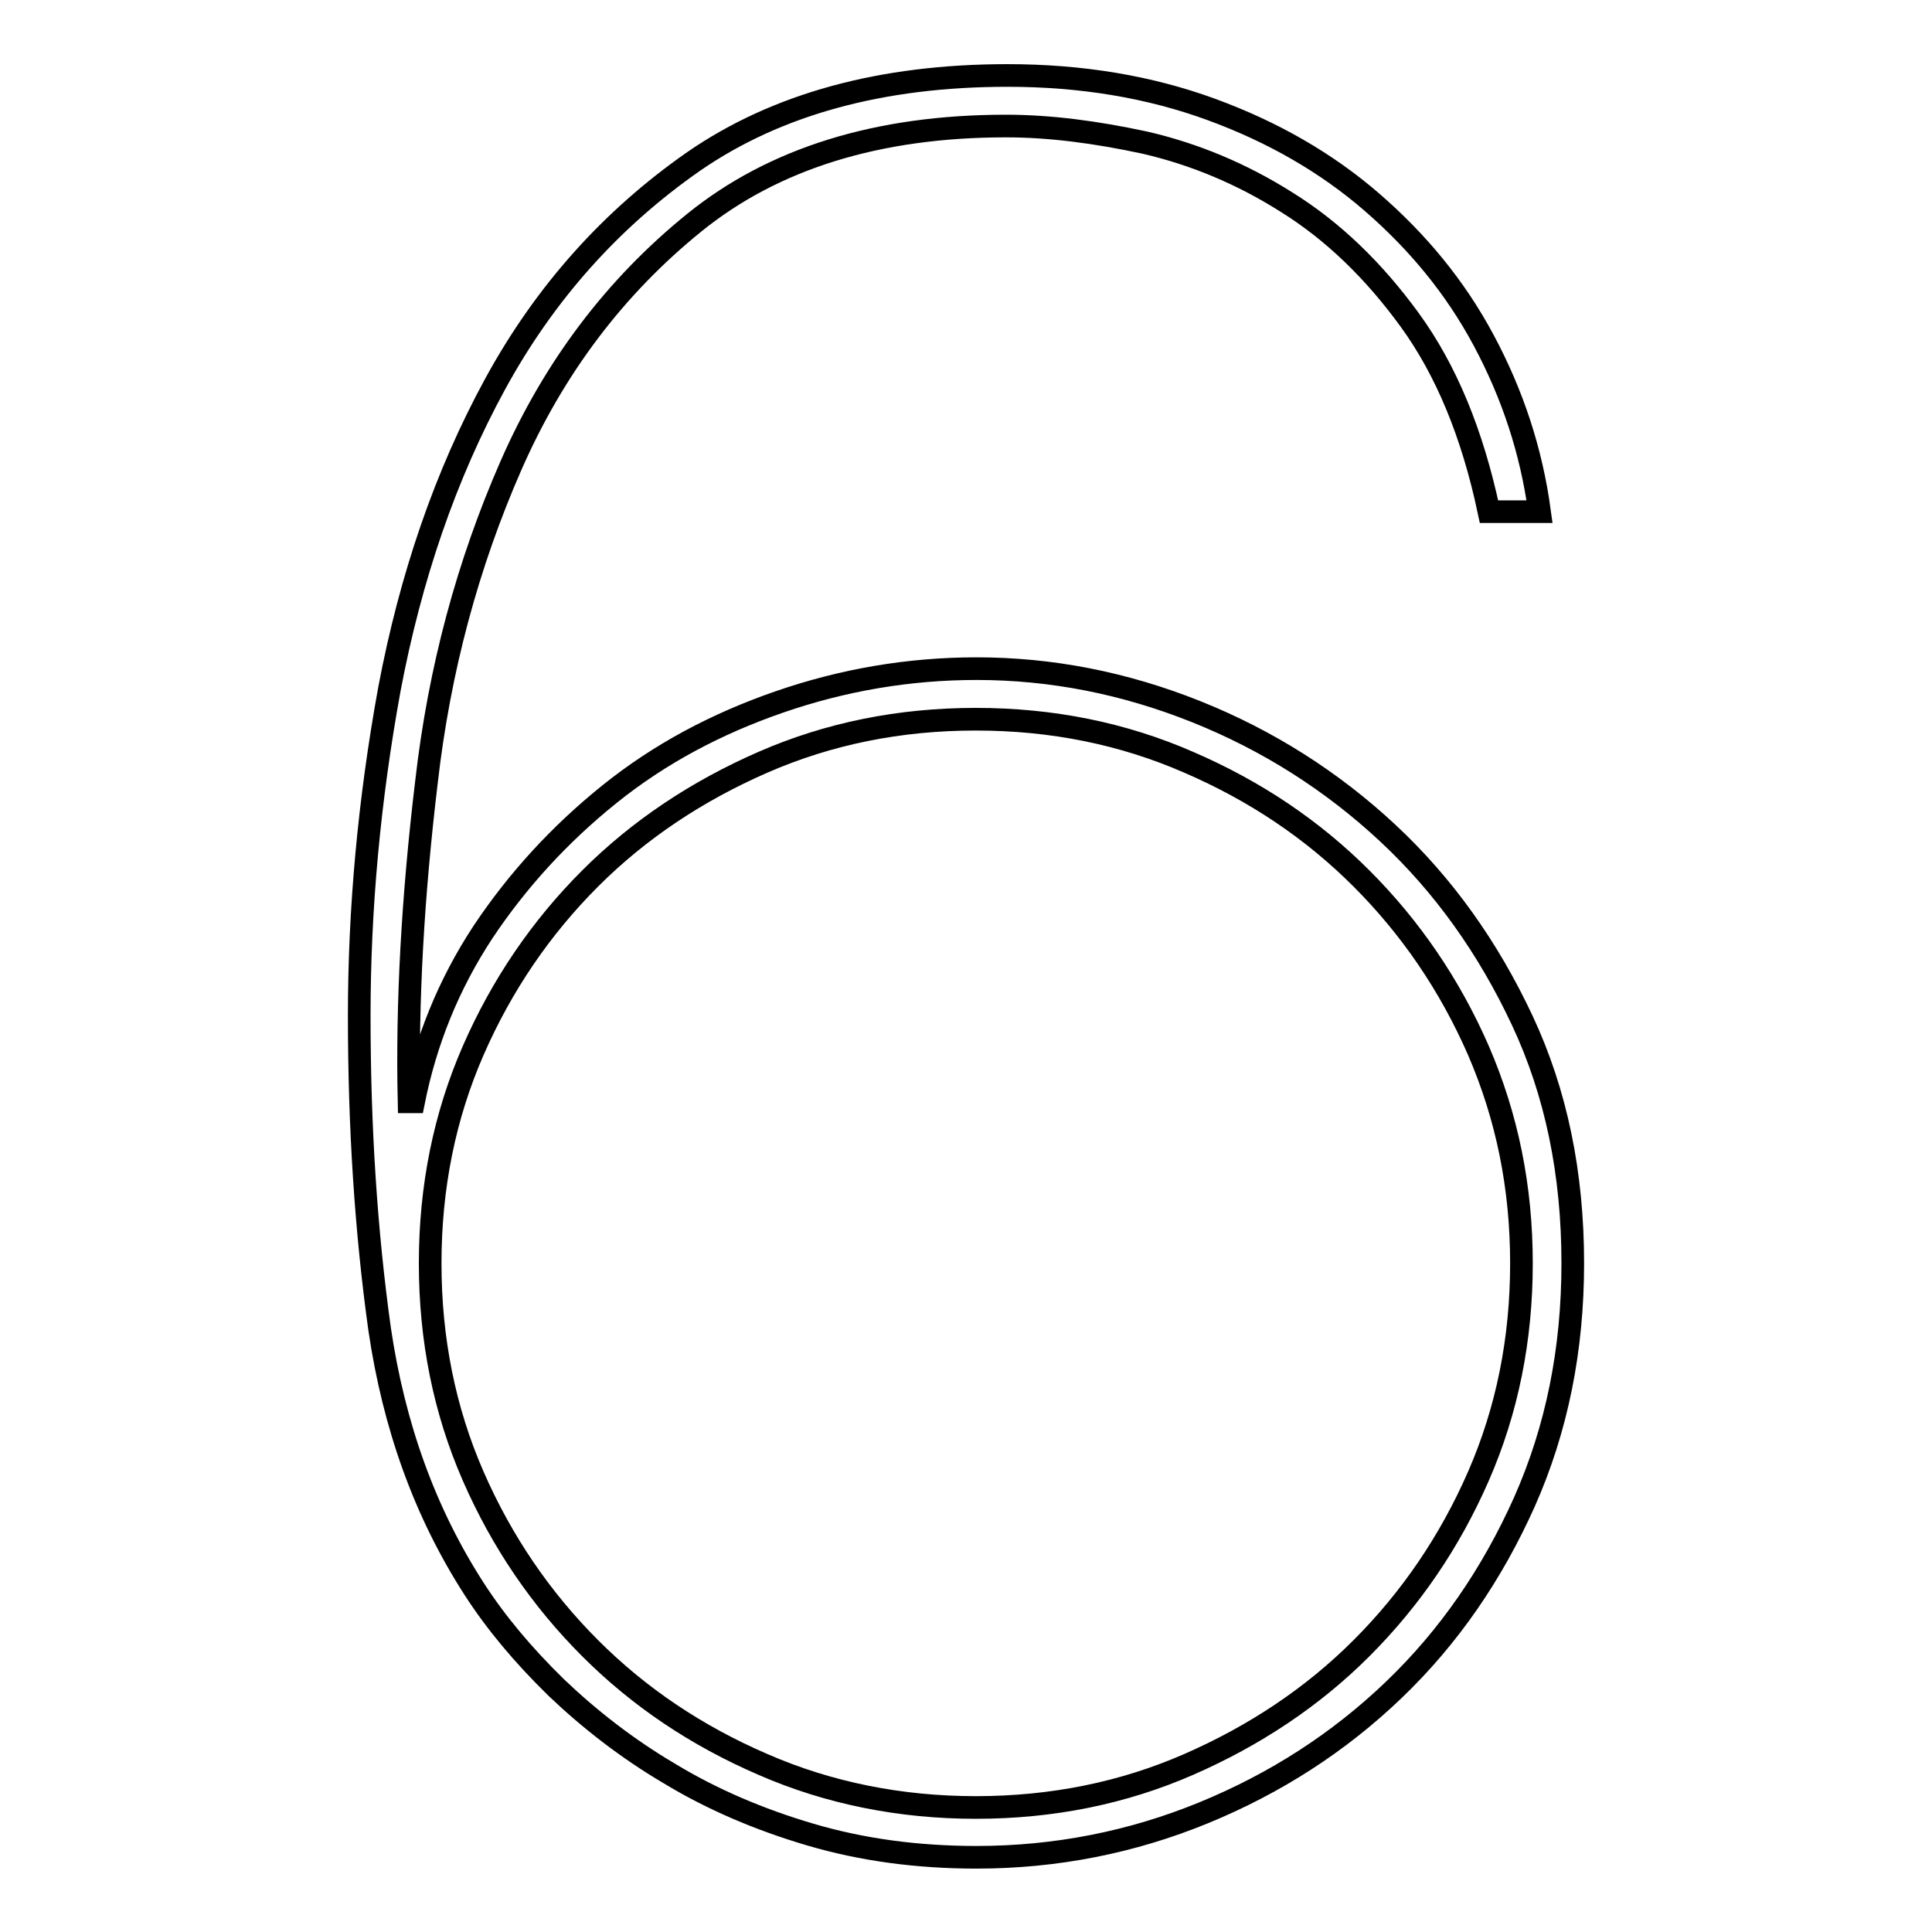
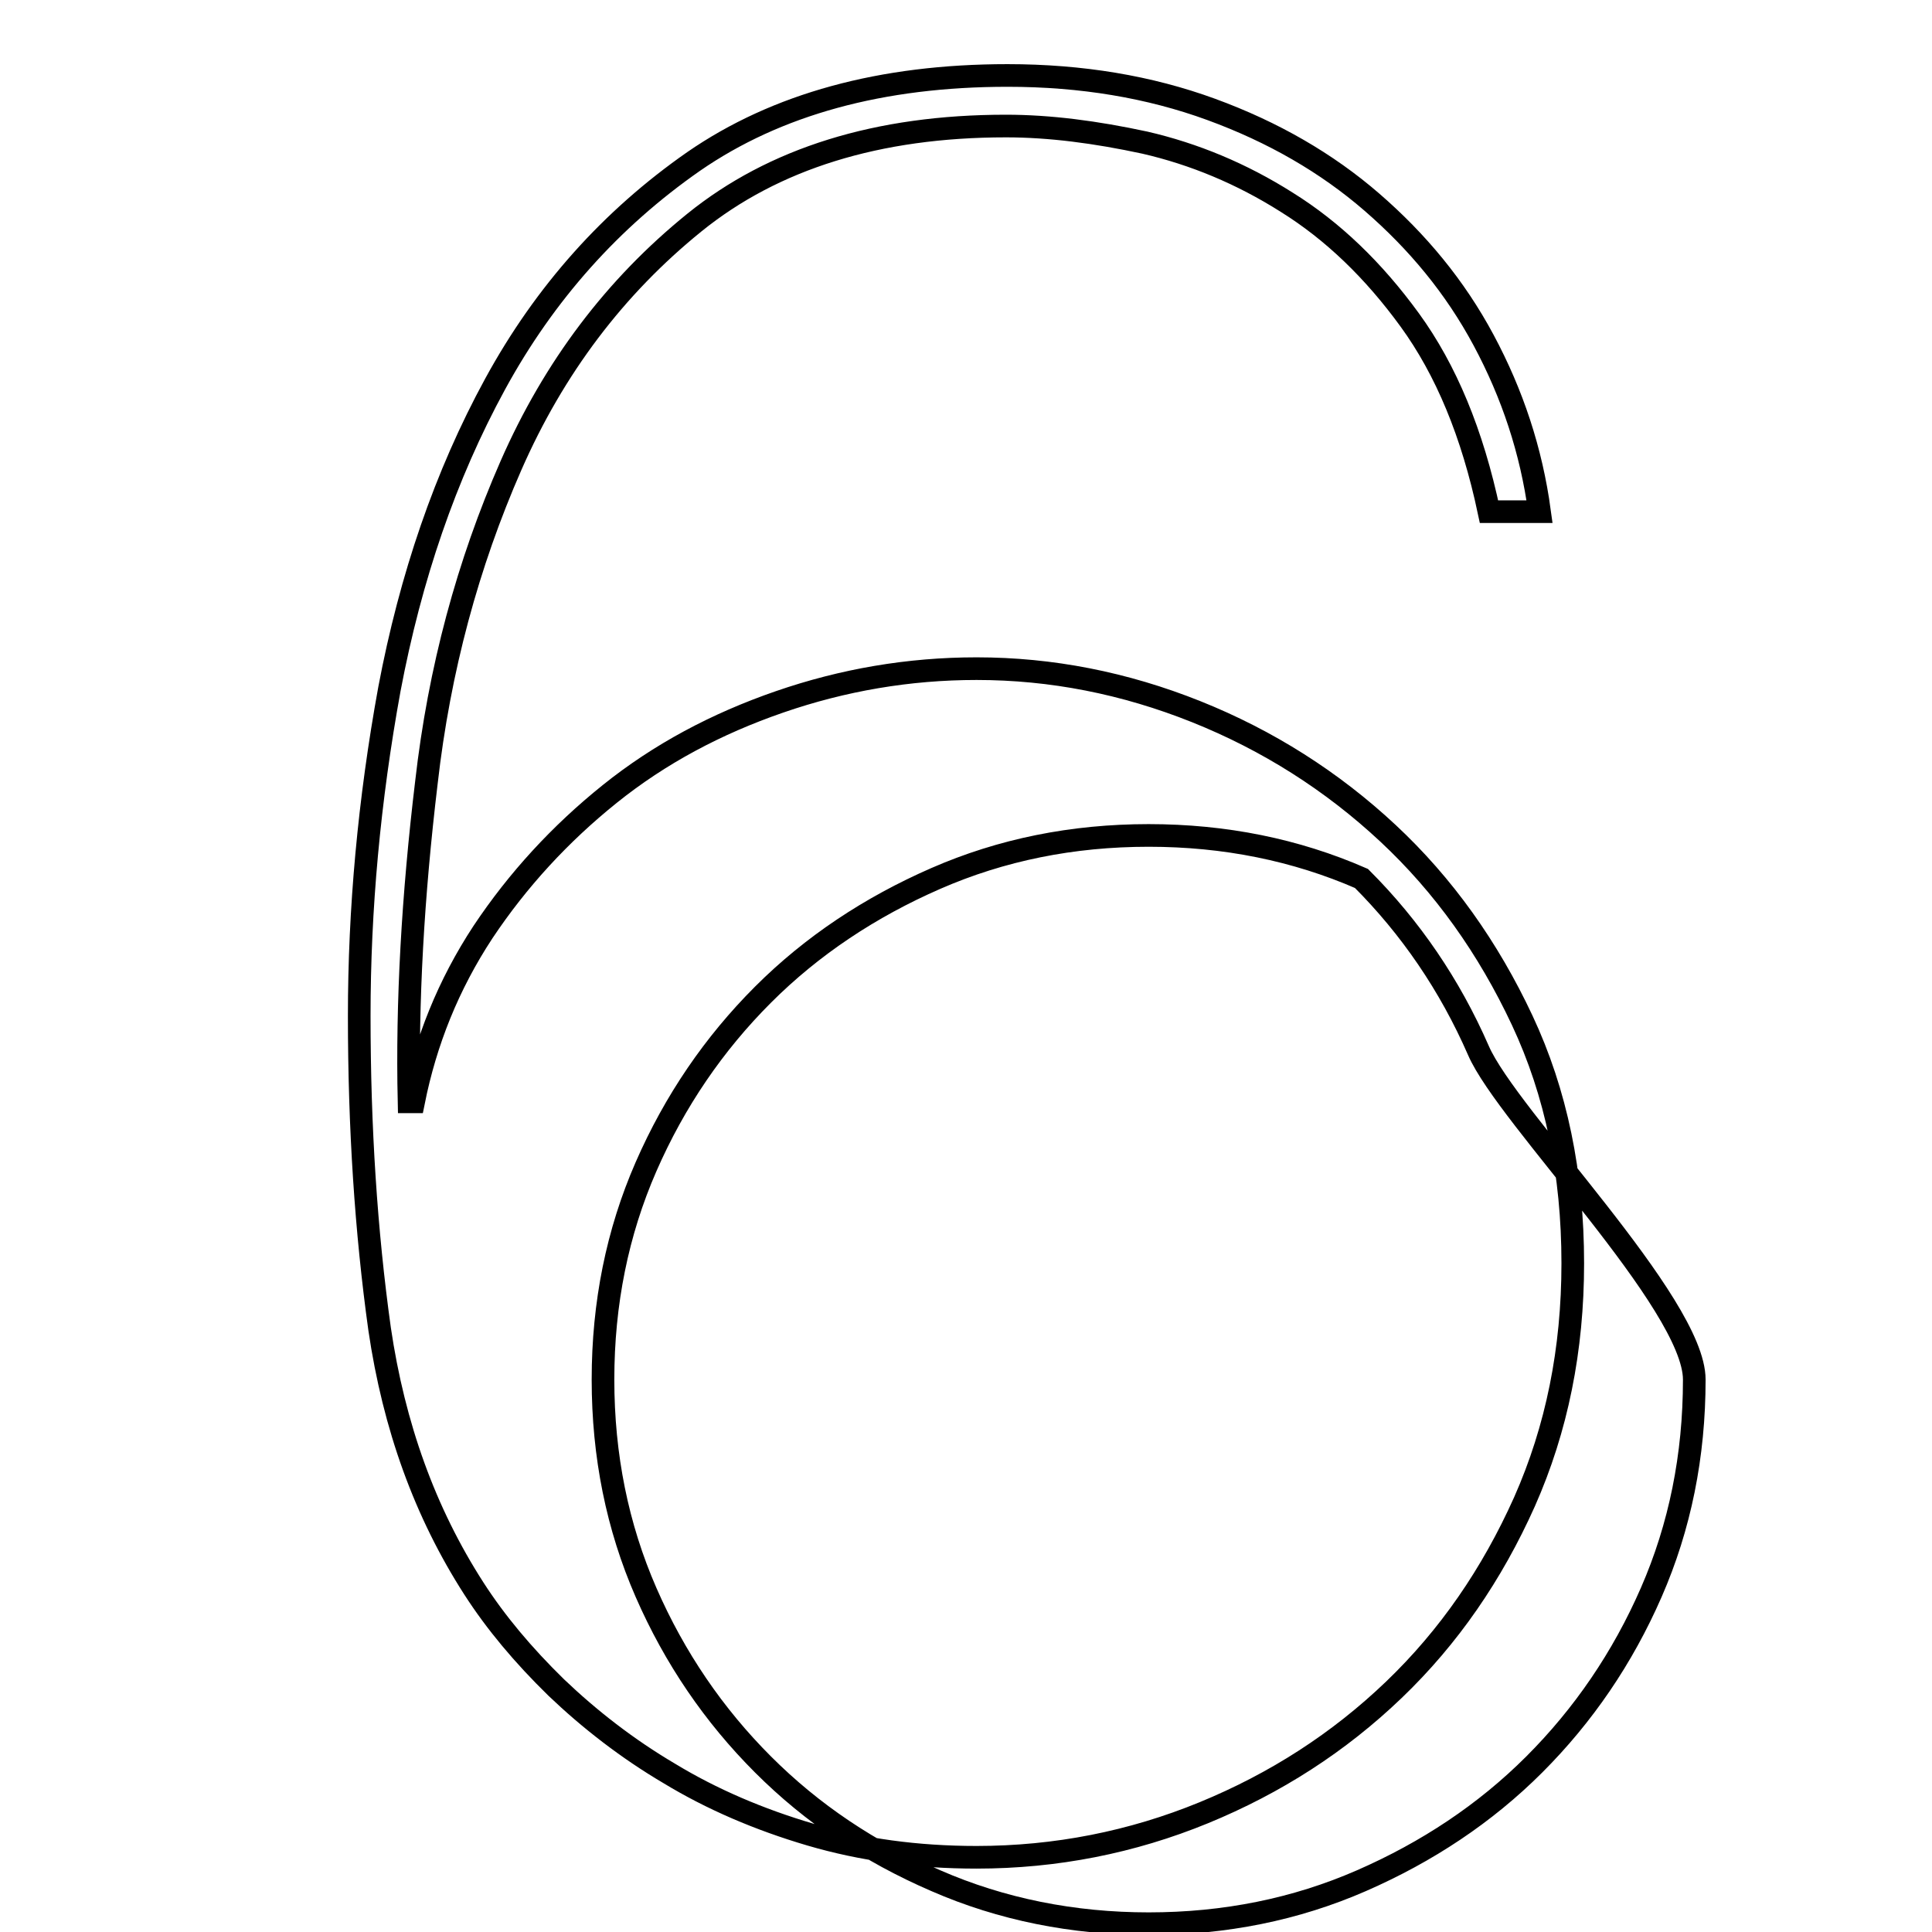
<svg xmlns="http://www.w3.org/2000/svg" version="1.1" x="0px" y="0px" viewBox="0 0 256 256" enable-background="new 0 0 256 256" xml:space="preserve">
  <g>
    <g>
-       <path stroke-width="3" fill-opacity="0" stroke="#000000" d="M186.8,42.4c-4.8-6.6-10.2-11.8-16.3-15.6c-6-3.8-12.3-6.4-18.8-7.9c-6.5-1.4-12.6-2.2-18.4-2.2c-17,0-30.8,4.3-41.3,12.8C81.5,38,73.4,48.7,67.7,61.7c-5.7,13-9.5,27-11.2,42c-1.8,15-2.6,29.1-2.3,42.3h0.6c1.6-8,4.6-15.5,9.2-22.5c4.6-6.9,10.2-13,16.8-18.3c6.6-5.3,14.1-9.3,22.5-12.2c8.4-2.9,17.1-4.4,26.1-4.4c9.9,0,19.6,1.9,29.1,5.7c9.5,3.8,18,9.2,25.4,16.1c7.4,6.9,13.3,15.2,17.8,24.8c4.5,9.6,6.7,20.3,6.7,32.2c0,11.4-2.1,21.9-6.4,31.6c-4.3,9.6-10,17.9-17.3,24.9s-15.7,12.4-25.2,16.3c-9.5,3.9-19.6,5.9-30.1,5.9c-7.9,0-15.2-1-22-3c-6.8-2-13.1-4.7-18.7-8.1c-5.6-3.3-10.6-7.2-15-11.4c-4.4-4.3-8-8.6-10.9-13.1c-6.5-10.1-10.6-21.5-12.5-34.4c-1.8-12.9-2.7-26.7-2.7-41.5c0-14.1,1.3-28.5,4-43.3C54.4,76.5,59,63,65.6,50.9S81,29,91.9,21.4c11-7.6,24.9-11.4,41.6-11.4c9.8,0,18.8,1.5,27,4.5c8.2,3,15.3,7.1,21.3,12.3c6,5.2,11,11.2,14.8,18.3c3.8,7.1,6.3,14.6,7.4,22.7h-6.7C195.1,57.4,191.6,49,186.8,42.4z M195.9,139.2c-3.8-8.7-9-16.3-15.5-22.8c-6.5-6.5-14.1-11.6-22.9-15.4c-8.7-3.8-18.1-5.7-28.2-5.7c-10.1,0-19.5,1.9-28.2,5.7c-8.7,3.8-16.4,8.9-22.9,15.4c-6.5,6.5-11.7,14.1-15.5,22.8c-3.8,8.7-5.7,18.1-5.7,28.2s1.9,19.5,5.7,28.2c3.8,8.7,9,16.3,15.5,22.8c6.5,6.5,14.1,11.6,22.9,15.4c8.7,3.8,18.2,5.7,28.2,5.7c10.1,0,19.5-1.9,28.2-5.7c8.7-3.8,16.4-8.9,22.9-15.4c6.5-6.5,11.7-14.1,15.5-22.8c3.8-8.7,5.7-18.1,5.7-28.2S199.7,148,195.9,139.2z" />
+       <path stroke-width="3" fill-opacity="0" stroke="#000000" d="M186.8,42.4c-4.8-6.6-10.2-11.8-16.3-15.6c-6-3.8-12.3-6.4-18.8-7.9c-6.5-1.4-12.6-2.2-18.4-2.2c-17,0-30.8,4.3-41.3,12.8C81.5,38,73.4,48.7,67.7,61.7c-5.7,13-9.5,27-11.2,42c-1.8,15-2.6,29.1-2.3,42.3h0.6c1.6-8,4.6-15.5,9.2-22.5c4.6-6.9,10.2-13,16.8-18.3c6.6-5.3,14.1-9.3,22.5-12.2c8.4-2.9,17.1-4.4,26.1-4.4c9.9,0,19.6,1.9,29.1,5.7c9.5,3.8,18,9.2,25.4,16.1c7.4,6.9,13.3,15.2,17.8,24.8c4.5,9.6,6.7,20.3,6.7,32.2c0,11.4-2.1,21.9-6.4,31.6c-4.3,9.6-10,17.9-17.3,24.9s-15.7,12.4-25.2,16.3c-9.5,3.9-19.6,5.9-30.1,5.9c-7.9,0-15.2-1-22-3c-6.8-2-13.1-4.7-18.7-8.1c-5.6-3.3-10.6-7.2-15-11.4c-4.4-4.3-8-8.6-10.9-13.1c-6.5-10.1-10.6-21.5-12.5-34.4c-1.8-12.9-2.7-26.7-2.7-41.5c0-14.1,1.3-28.5,4-43.3C54.4,76.5,59,63,65.6,50.9S81,29,91.9,21.4c11-7.6,24.9-11.4,41.6-11.4c9.8,0,18.8,1.5,27,4.5c8.2,3,15.3,7.1,21.3,12.3c6,5.2,11,11.2,14.8,18.3c3.8,7.1,6.3,14.6,7.4,22.7h-6.7C195.1,57.4,191.6,49,186.8,42.4z M195.9,139.2c-3.8-8.7-9-16.3-15.5-22.8c-8.7-3.8-18.1-5.7-28.2-5.7c-10.1,0-19.5,1.9-28.2,5.7c-8.7,3.8-16.4,8.9-22.9,15.4c-6.5,6.5-11.7,14.1-15.5,22.8c-3.8,8.7-5.7,18.1-5.7,28.2s1.9,19.5,5.7,28.2c3.8,8.7,9,16.3,15.5,22.8c6.5,6.5,14.1,11.6,22.9,15.4c8.7,3.8,18.2,5.7,28.2,5.7c10.1,0,19.5-1.9,28.2-5.7c8.7-3.8,16.4-8.9,22.9-15.4c6.5-6.5,11.7-14.1,15.5-22.8c3.8-8.7,5.7-18.1,5.7-28.2S199.7,148,195.9,139.2z" />
    </g>
  </g>
</svg>